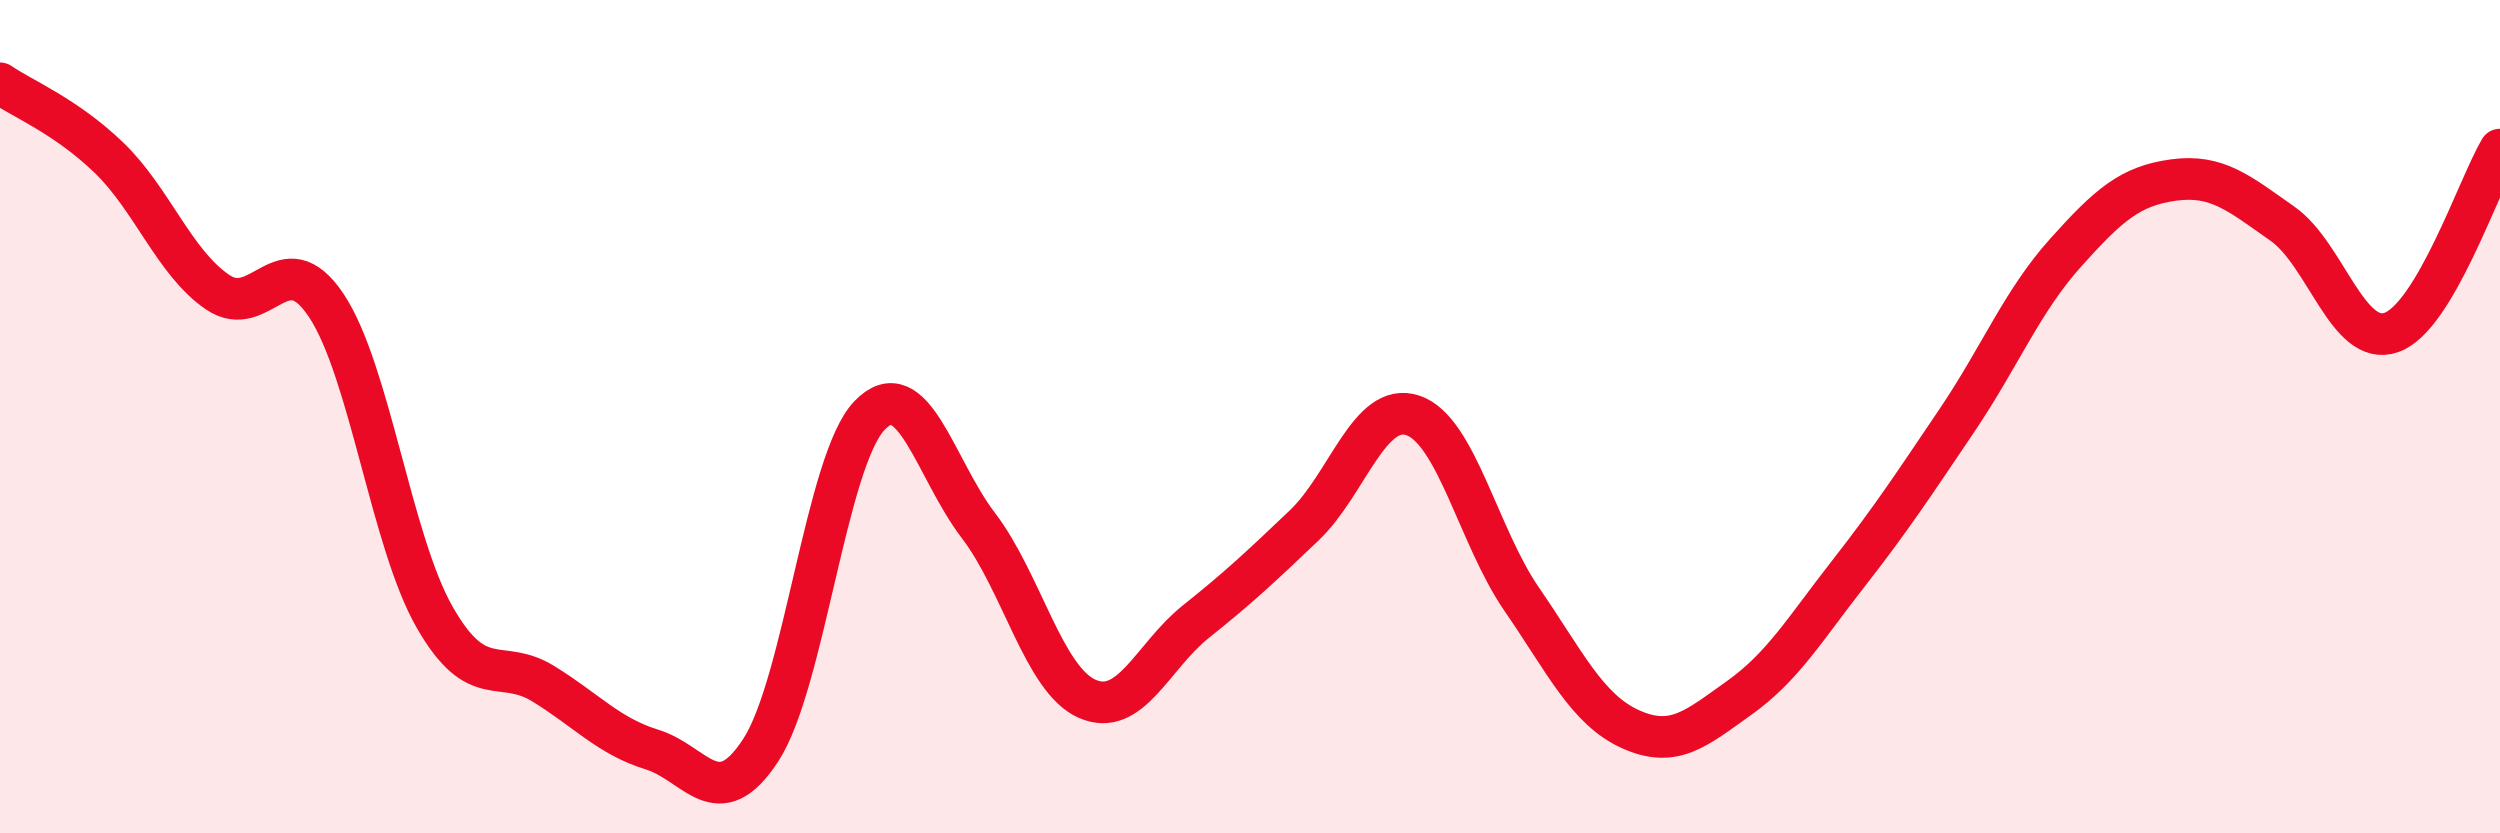
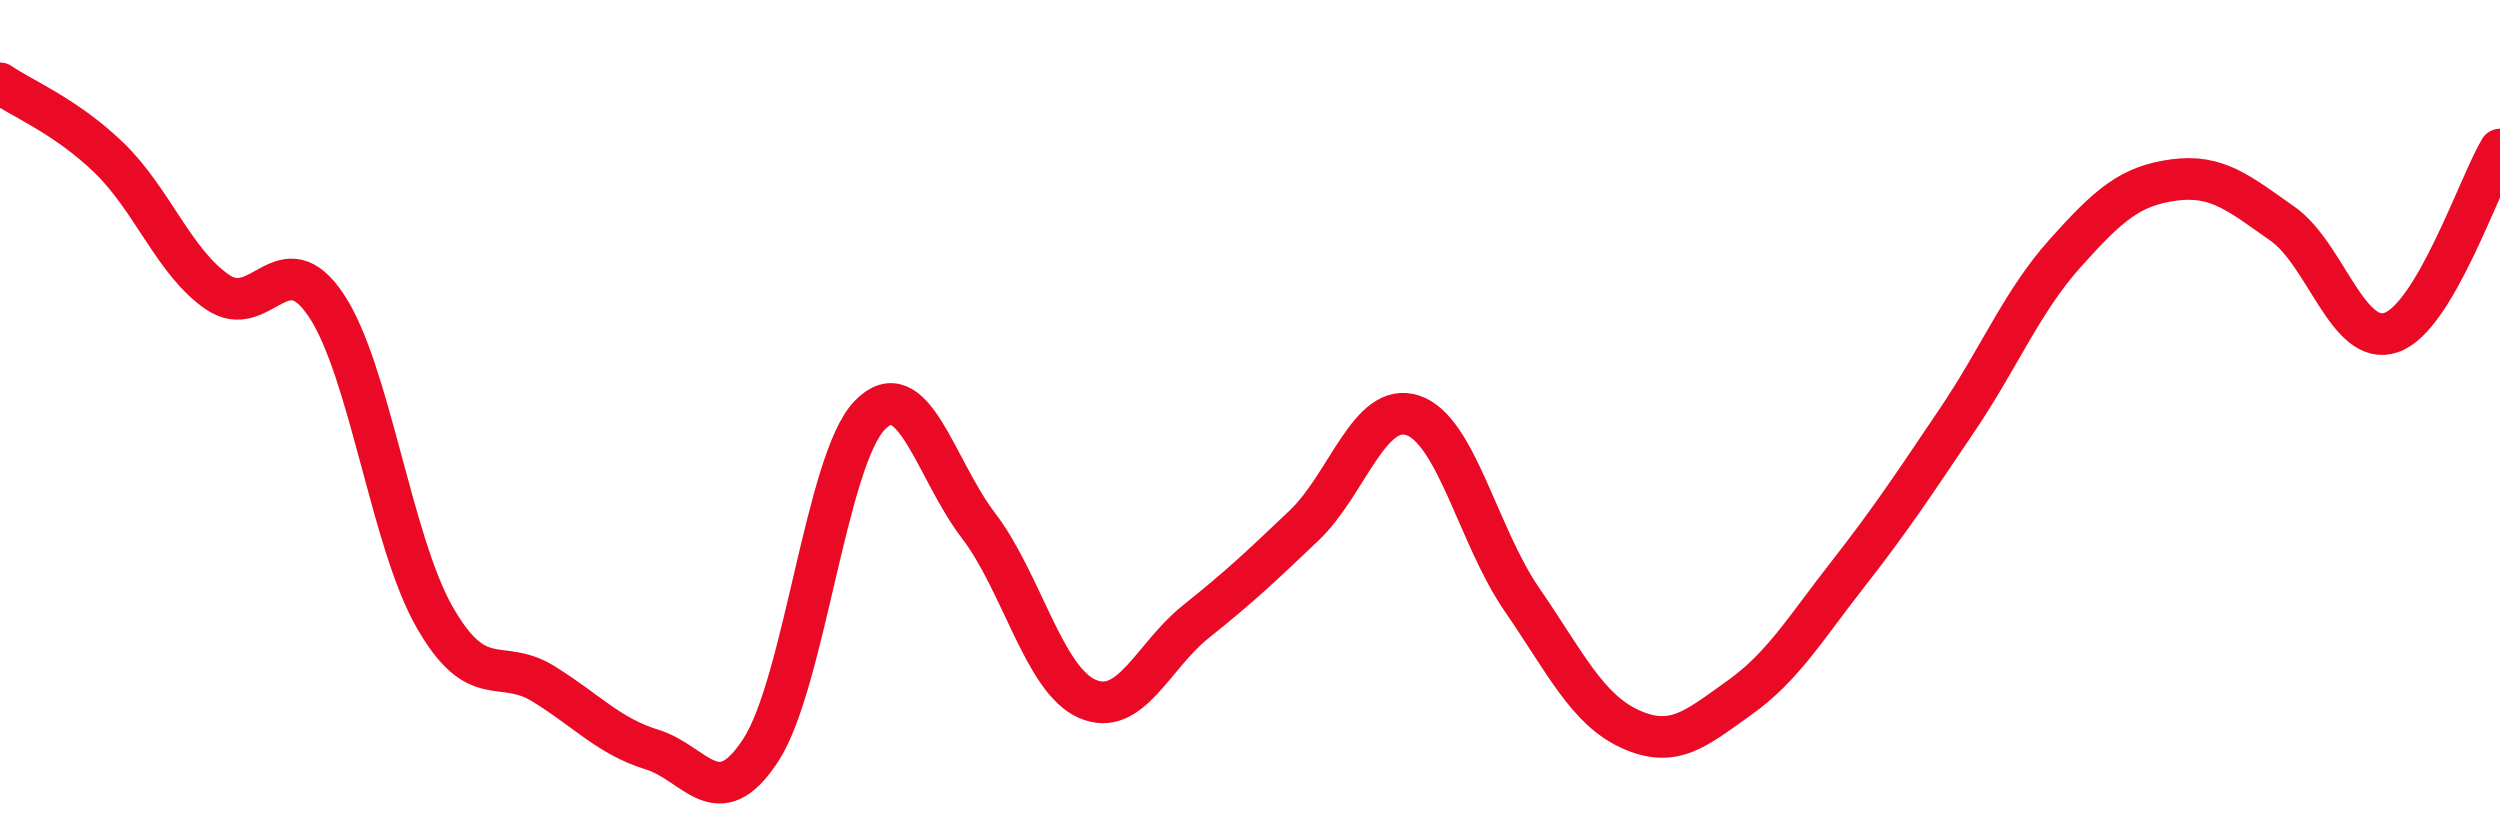
<svg xmlns="http://www.w3.org/2000/svg" width="60" height="20" viewBox="0 0 60 20">
-   <path d="M 0,2 C 0.52,2.36 1.57,2.78 2.61,3.78 C 3.65,4.78 4.18,6.3 5.22,7.01 C 6.26,7.72 6.79,5.77 7.83,7.33 C 8.87,8.89 9.39,12.99 10.43,14.81 C 11.47,16.63 12,15.77 13.04,16.41 C 14.08,17.05 14.61,17.67 15.65,17.99 C 16.69,18.31 17.22,19.6 18.26,18 C 19.3,16.4 19.83,11.05 20.87,9.97 C 21.91,8.89 22.44,11.25 23.48,12.61 C 24.52,13.97 25.05,16.31 26.09,16.77 C 27.13,17.23 27.66,15.75 28.7,14.92 C 29.74,14.09 30.26,13.6 31.3,12.61 C 32.34,11.62 32.87,9.62 33.91,9.97 C 34.95,10.32 35.48,12.87 36.52,14.38 C 37.56,15.89 38.09,17.03 39.13,17.5 C 40.17,17.97 40.7,17.49 41.74,16.75 C 42.78,16.01 43.31,15.11 44.35,13.78 C 45.39,12.45 45.92,11.64 46.96,10.1 C 48,8.56 48.53,7.23 49.57,6.07 C 50.61,4.91 51.13,4.46 52.17,4.32 C 53.21,4.18 53.74,4.64 54.78,5.37 C 55.82,6.1 56.35,8.34 57.39,7.98 C 58.43,7.62 59.48,4.47 60,3.59L60 20L0 20Z" fill="#EB0A25" opacity="0.1" stroke-linecap="round" stroke-linejoin="round" />
  <path d="M 0,2 C 0.52,2.36 1.57,2.78 2.61,3.78 C 3.65,4.78 4.18,6.3 5.22,7.01 C 6.26,7.72 6.79,5.77 7.83,7.33 C 8.87,8.89 9.39,12.99 10.43,14.81 C 11.47,16.63 12,15.77 13.04,16.41 C 14.08,17.05 14.61,17.67 15.65,17.99 C 16.69,18.31 17.22,19.6 18.26,18 C 19.3,16.4 19.83,11.05 20.87,9.97 C 21.91,8.89 22.44,11.25 23.48,12.61 C 24.52,13.97 25.05,16.31 26.09,16.77 C 27.13,17.23 27.66,15.75 28.7,14.92 C 29.74,14.09 30.26,13.6 31.3,12.61 C 32.34,11.62 32.87,9.62 33.91,9.97 C 34.95,10.32 35.48,12.87 36.52,14.38 C 37.56,15.89 38.09,17.03 39.13,17.5 C 40.17,17.97 40.7,17.49 41.74,16.75 C 42.78,16.01 43.31,15.11 44.35,13.78 C 45.39,12.45 45.92,11.64 46.96,10.1 C 48,8.56 48.53,7.23 49.57,6.07 C 50.61,4.91 51.13,4.46 52.17,4.32 C 53.21,4.18 53.74,4.64 54.78,5.37 C 55.82,6.1 56.35,8.34 57.39,7.98 C 58.43,7.62 59.48,4.47 60,3.59" stroke="#EB0A25" stroke-width="1" fill="none" stroke-linecap="round" stroke-linejoin="round" />
</svg>